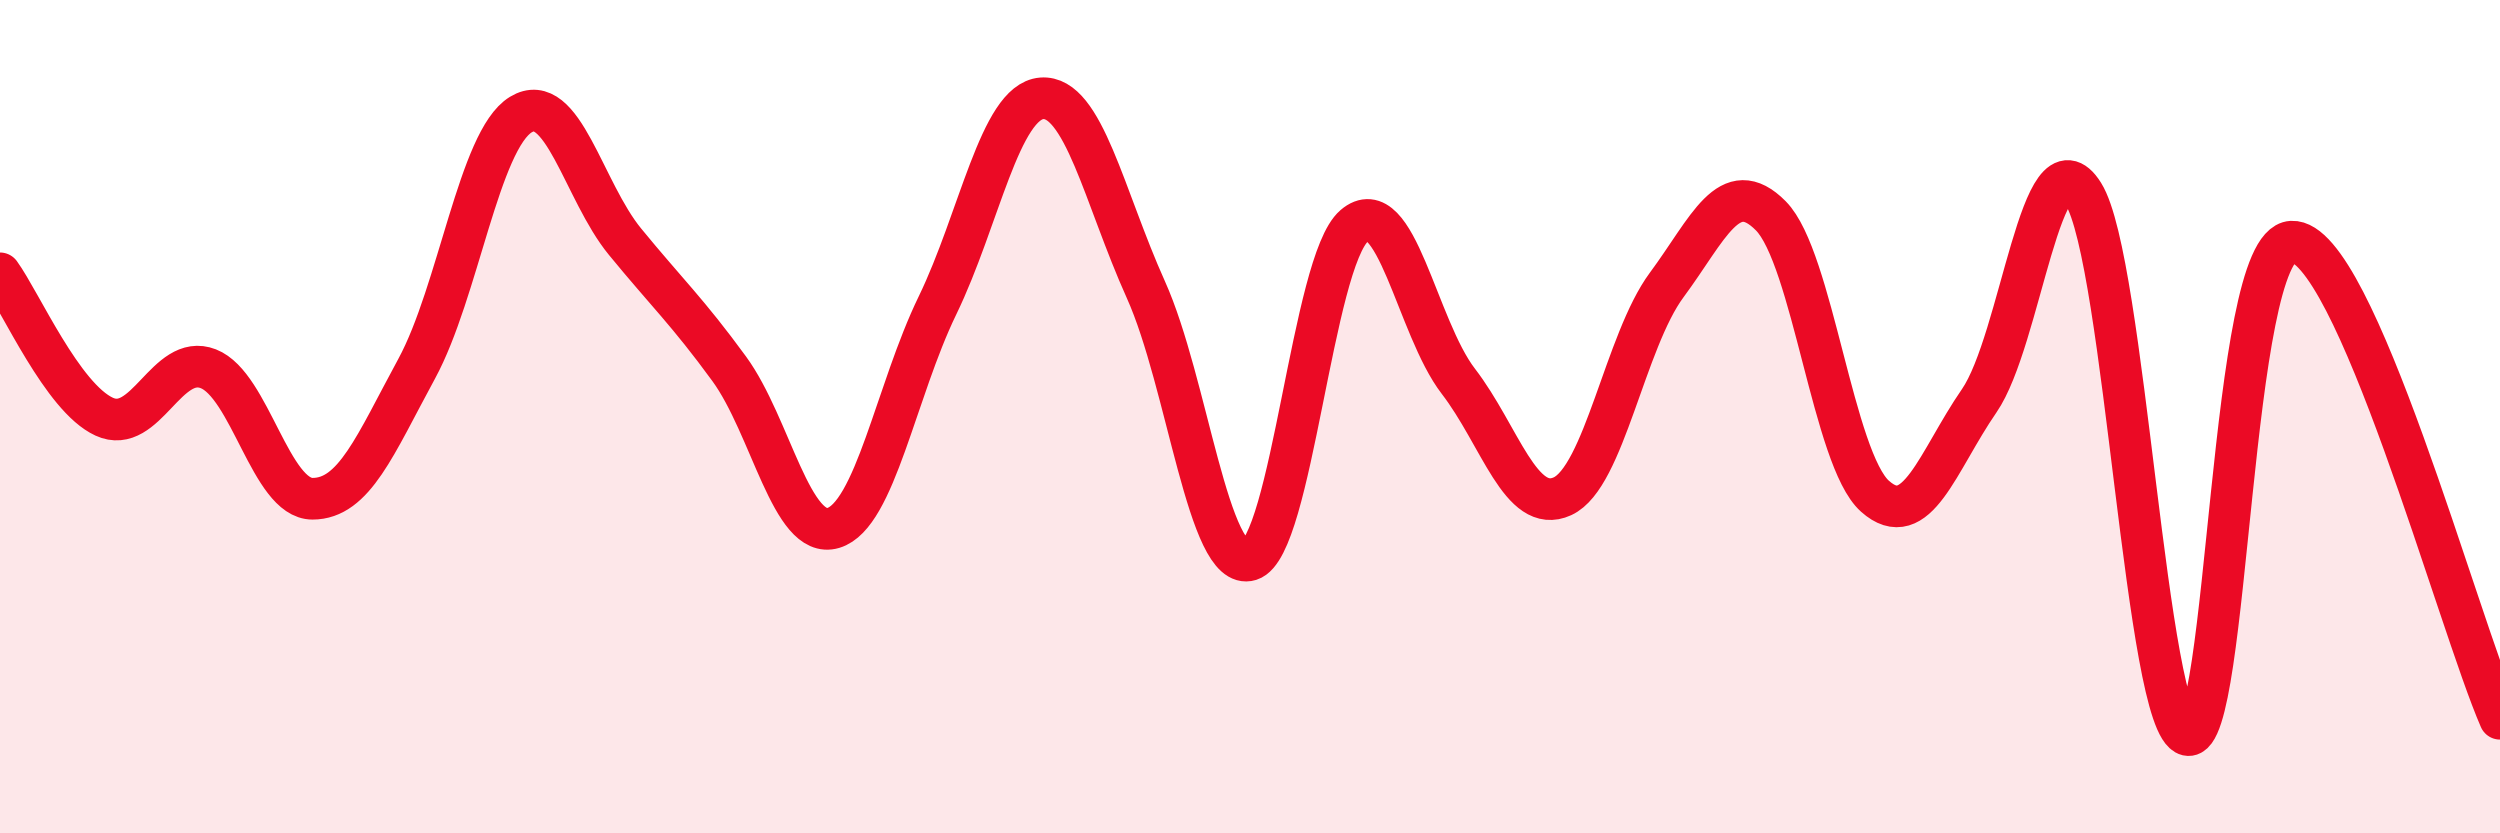
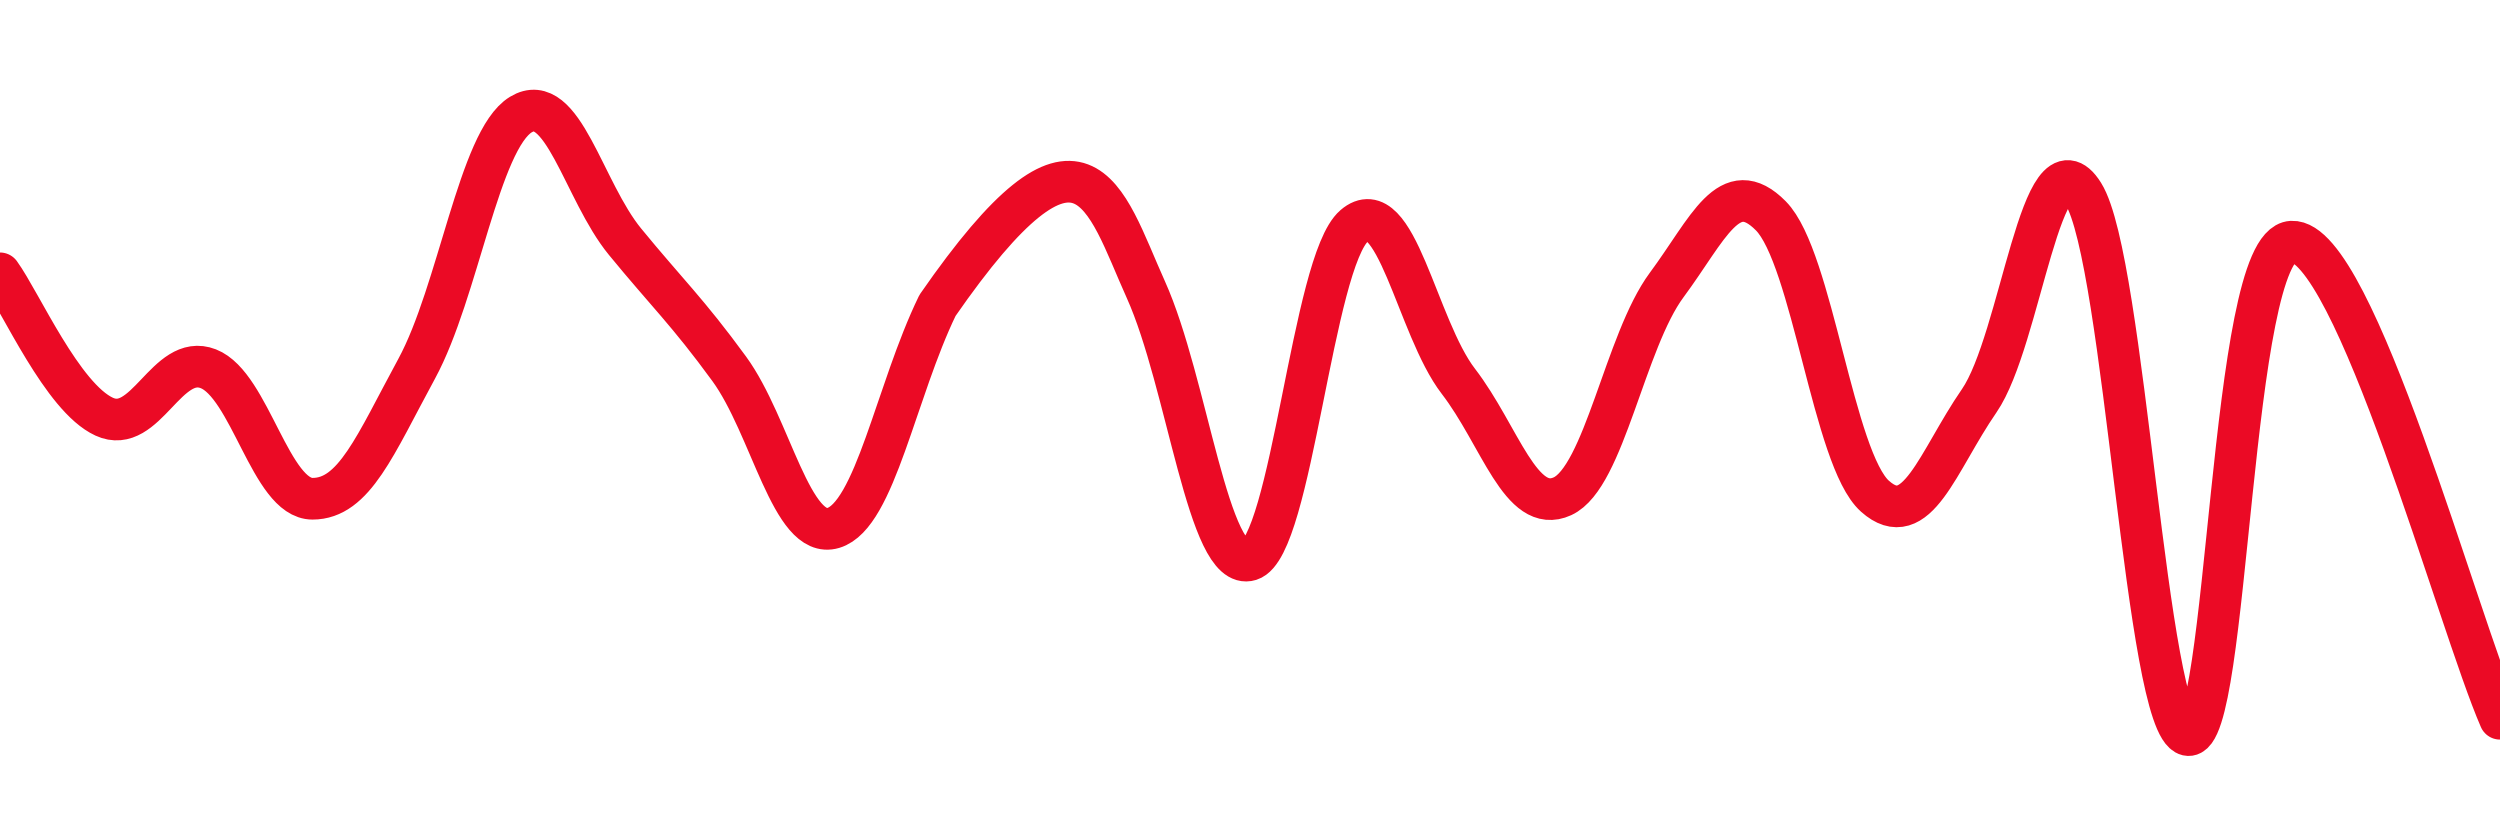
<svg xmlns="http://www.w3.org/2000/svg" width="60" height="20" viewBox="0 0 60 20">
-   <path d="M 0,6.56 C 0.5,7.25 1.5,9.54 2.5,10 C 3.5,10.46 4,8.46 5,8.85 C 6,9.24 6.5,11.97 7.5,11.97 C 8.5,11.97 9,10.69 10,8.85 C 11,7.01 11.5,3.36 12.5,2.75 C 13.5,2.14 14,4.58 15,5.8 C 16,7.02 16.5,7.48 17.5,8.85 C 18.5,10.22 19,12.97 20,12.67 C 21,12.37 21.5,9.39 22.5,7.33 C 23.5,5.27 24,2.44 25,2.36 C 26,2.28 26.5,4.73 27.5,6.95 C 28.5,9.17 29,13.75 30,13.44 C 31,13.13 31.5,6.28 32.5,5.42 C 33.5,4.56 34,7.85 35,9.15 C 36,10.45 36.5,12.37 37.5,11.91 C 38.5,11.45 39,8.19 40,6.84 C 41,5.49 41.5,4.17 42.5,5.18 C 43.5,6.19 44,11.02 45,11.91 C 46,12.8 46.5,11.07 47.5,9.62 C 48.5,8.17 49,3.05 50,4.65 C 51,6.25 51.5,17.41 52.5,17.64 C 53.5,17.87 53.5,5.88 55,5.8 C 56.5,5.72 59,14.96 60,17.25L60 20L0 20Z" fill="#EB0A25" opacity="0.1" stroke-linecap="round" stroke-linejoin="round" />
-   <path d="M 0,6.56 C 0.5,7.25 1.5,9.54 2.5,10 C 3.5,10.46 4,8.46 5,8.85 C 6,9.24 6.5,11.97 7.5,11.97 C 8.5,11.97 9,10.69 10,8.85 C 11,7.01 11.5,3.36 12.5,2.75 C 13.5,2.14 14,4.58 15,5.8 C 16,7.02 16.5,7.48 17.5,8.85 C 18.5,10.22 19,12.97 20,12.67 C 21,12.37 21.5,9.39 22.5,7.33 C 23.5,5.27 24,2.44 25,2.36 C 26,2.28 26.5,4.73 27.5,6.95 C 28.5,9.17 29,13.75 30,13.44 C 31,13.13 31.5,6.28 32.5,5.42 C 33.5,4.56 34,7.85 35,9.15 C 36,10.45 36.5,12.37 37.5,11.91 C 38.5,11.45 39,8.19 40,6.84 C 41,5.49 41.5,4.17 42.5,5.18 C 43.5,6.19 44,11.02 45,11.91 C 46,12.8 46.5,11.07 47.5,9.62 C 48.5,8.17 49,3.05 50,4.65 C 51,6.25 51.5,17.41 52.5,17.64 C 53.5,17.87 53.5,5.88 55,5.8 C 56.5,5.72 59,14.96 60,17.25" stroke="#EB0A25" stroke-width="1" fill="none" stroke-linecap="round" stroke-linejoin="round" />
+   <path d="M 0,6.56 C 0.5,7.25 1.5,9.54 2.5,10 C 3.5,10.46 4,8.46 5,8.85 C 6,9.24 6.5,11.97 7.5,11.97 C 8.5,11.97 9,10.69 10,8.85 C 11,7.01 11.5,3.36 12.5,2.75 C 13.5,2.14 14,4.58 15,5.8 C 16,7.02 16.5,7.48 17.5,8.85 C 18.5,10.22 19,12.97 20,12.67 C 21,12.37 21.5,9.39 22.5,7.33 C 26,2.28 26.5,4.73 27.5,6.95 C 28.5,9.17 29,13.75 30,13.44 C 31,13.13 31.5,6.28 32.5,5.42 C 33.5,4.56 34,7.85 35,9.15 C 36,10.45 36.5,12.37 37.5,11.91 C 38.5,11.45 39,8.19 40,6.84 C 41,5.49 41.5,4.17 42.5,5.18 C 43.5,6.19 44,11.02 45,11.91 C 46,12.8 46.5,11.07 47.5,9.62 C 48.5,8.17 49,3.05 50,4.65 C 51,6.25 51.5,17.41 52.5,17.64 C 53.5,17.87 53.5,5.88 55,5.8 C 56.5,5.72 59,14.96 60,17.25" stroke="#EB0A25" stroke-width="1" fill="none" stroke-linecap="round" stroke-linejoin="round" />
</svg>